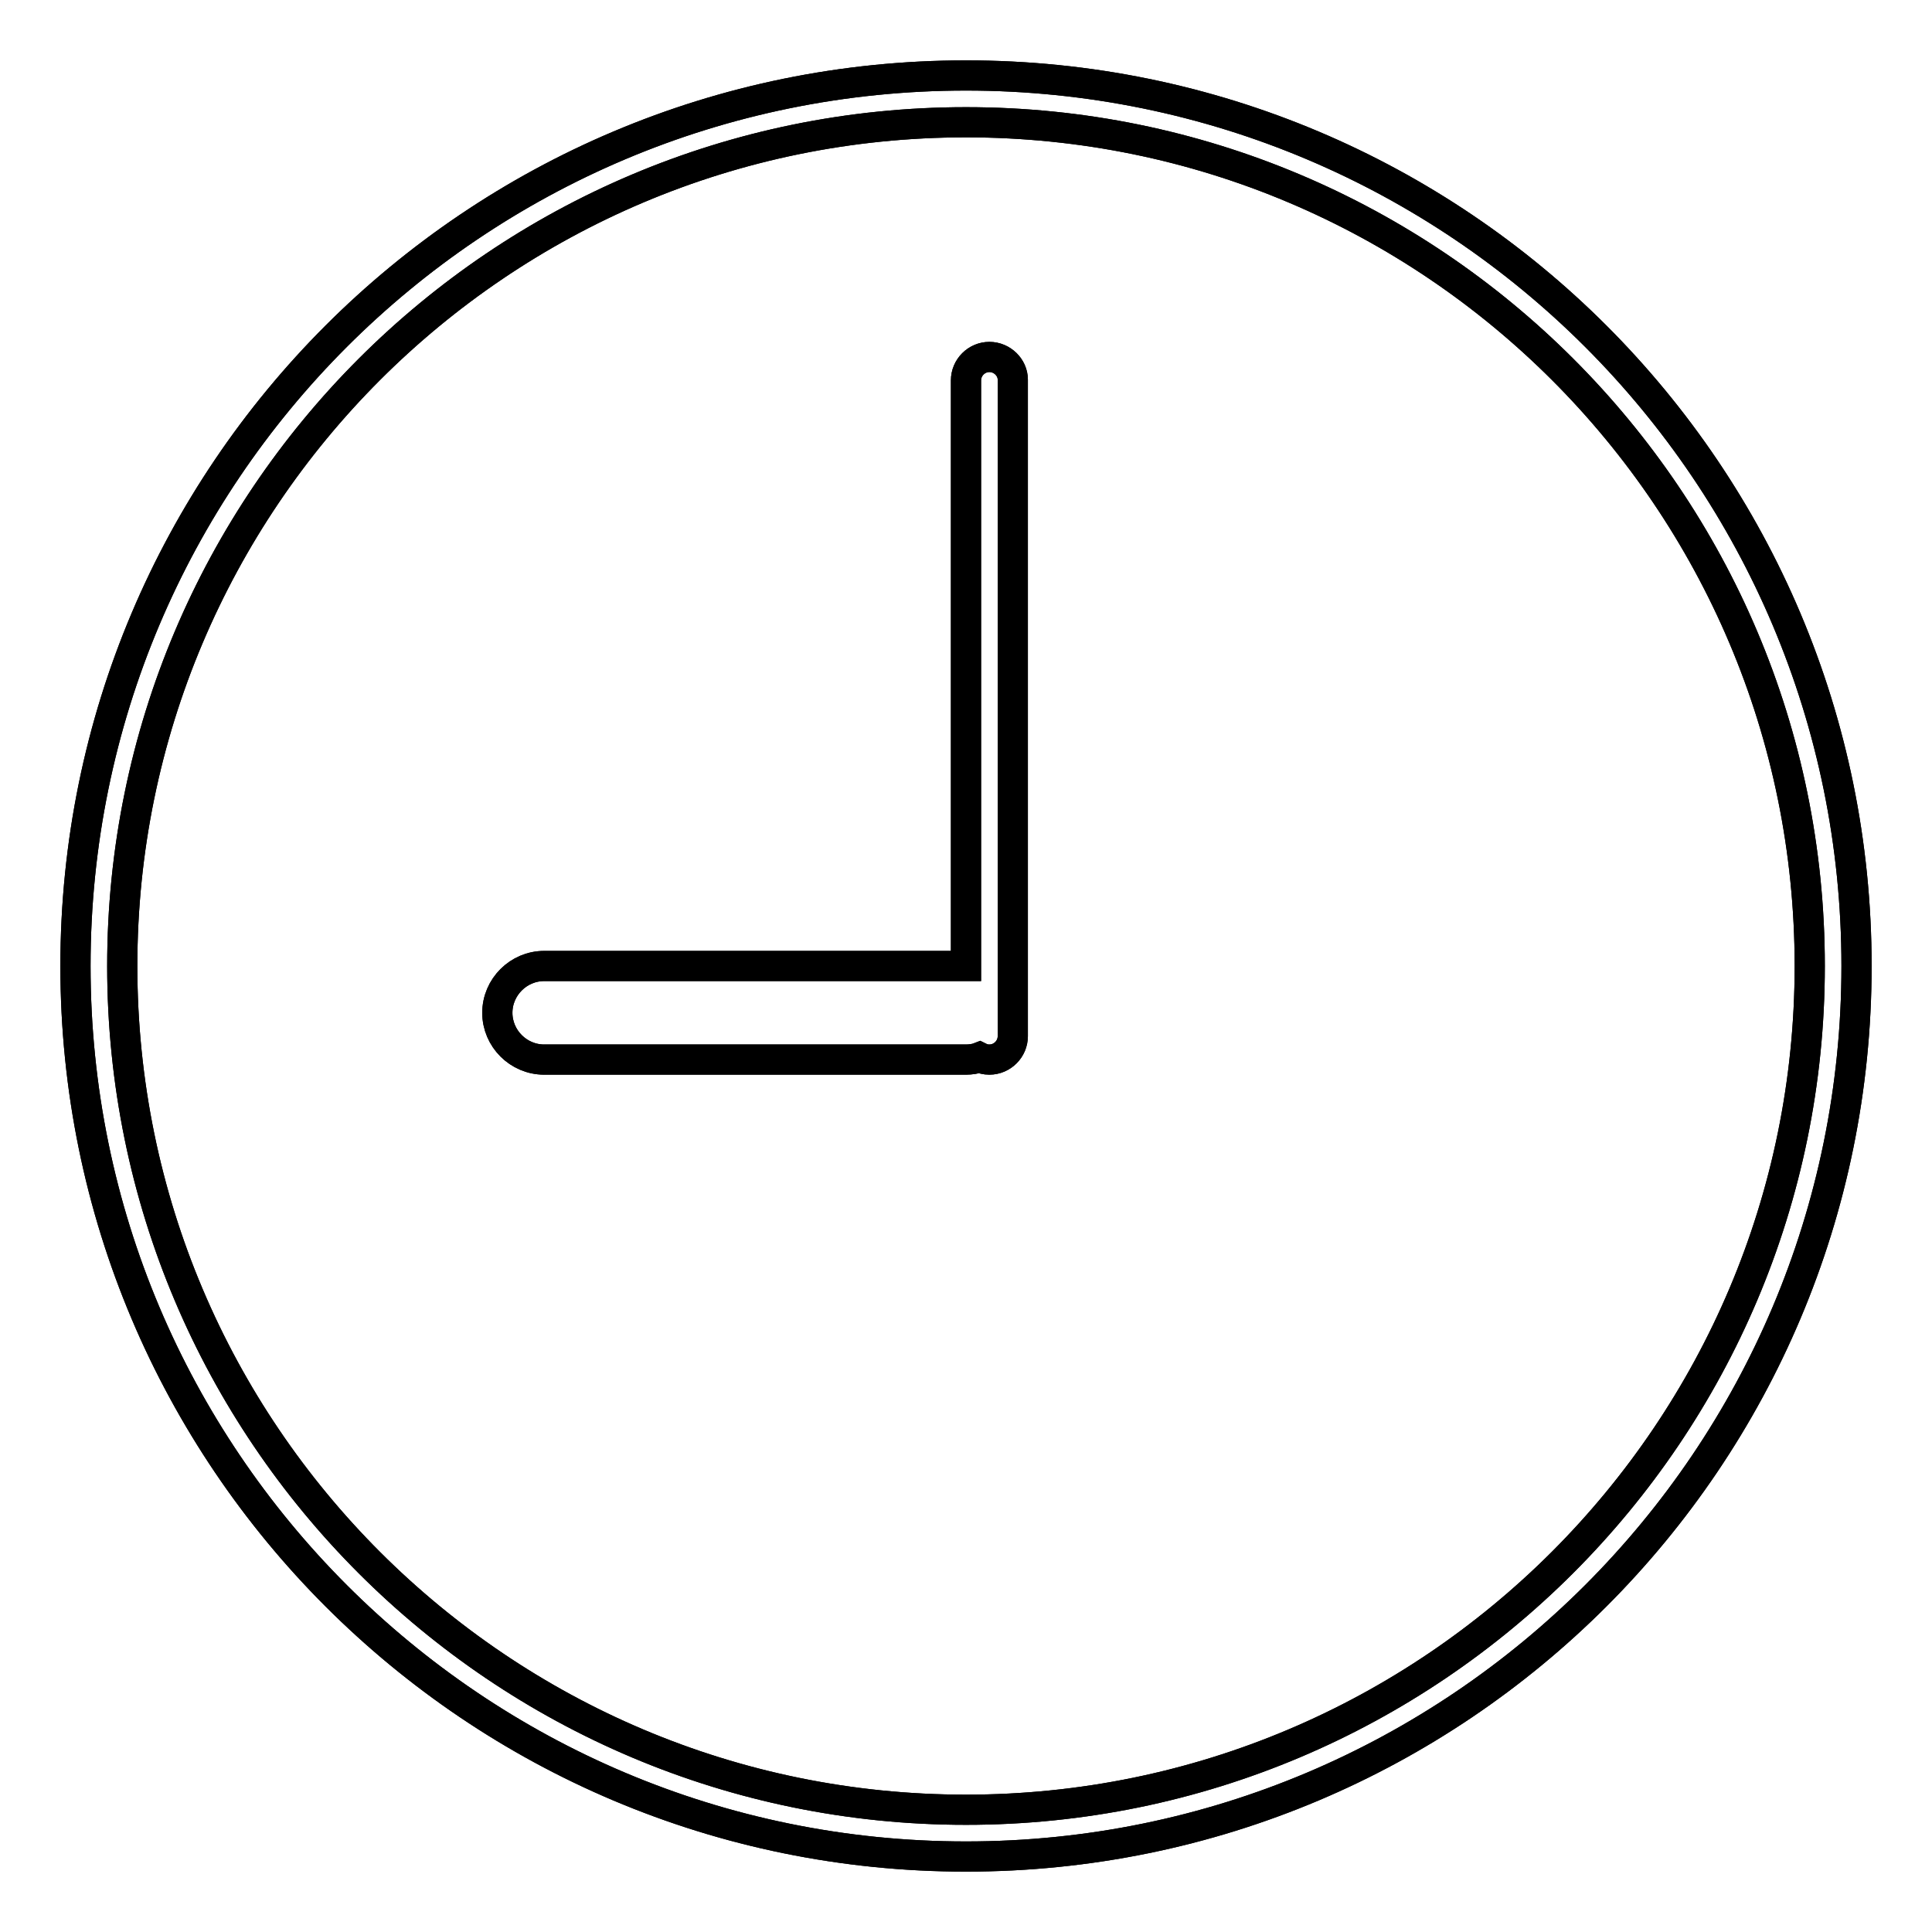
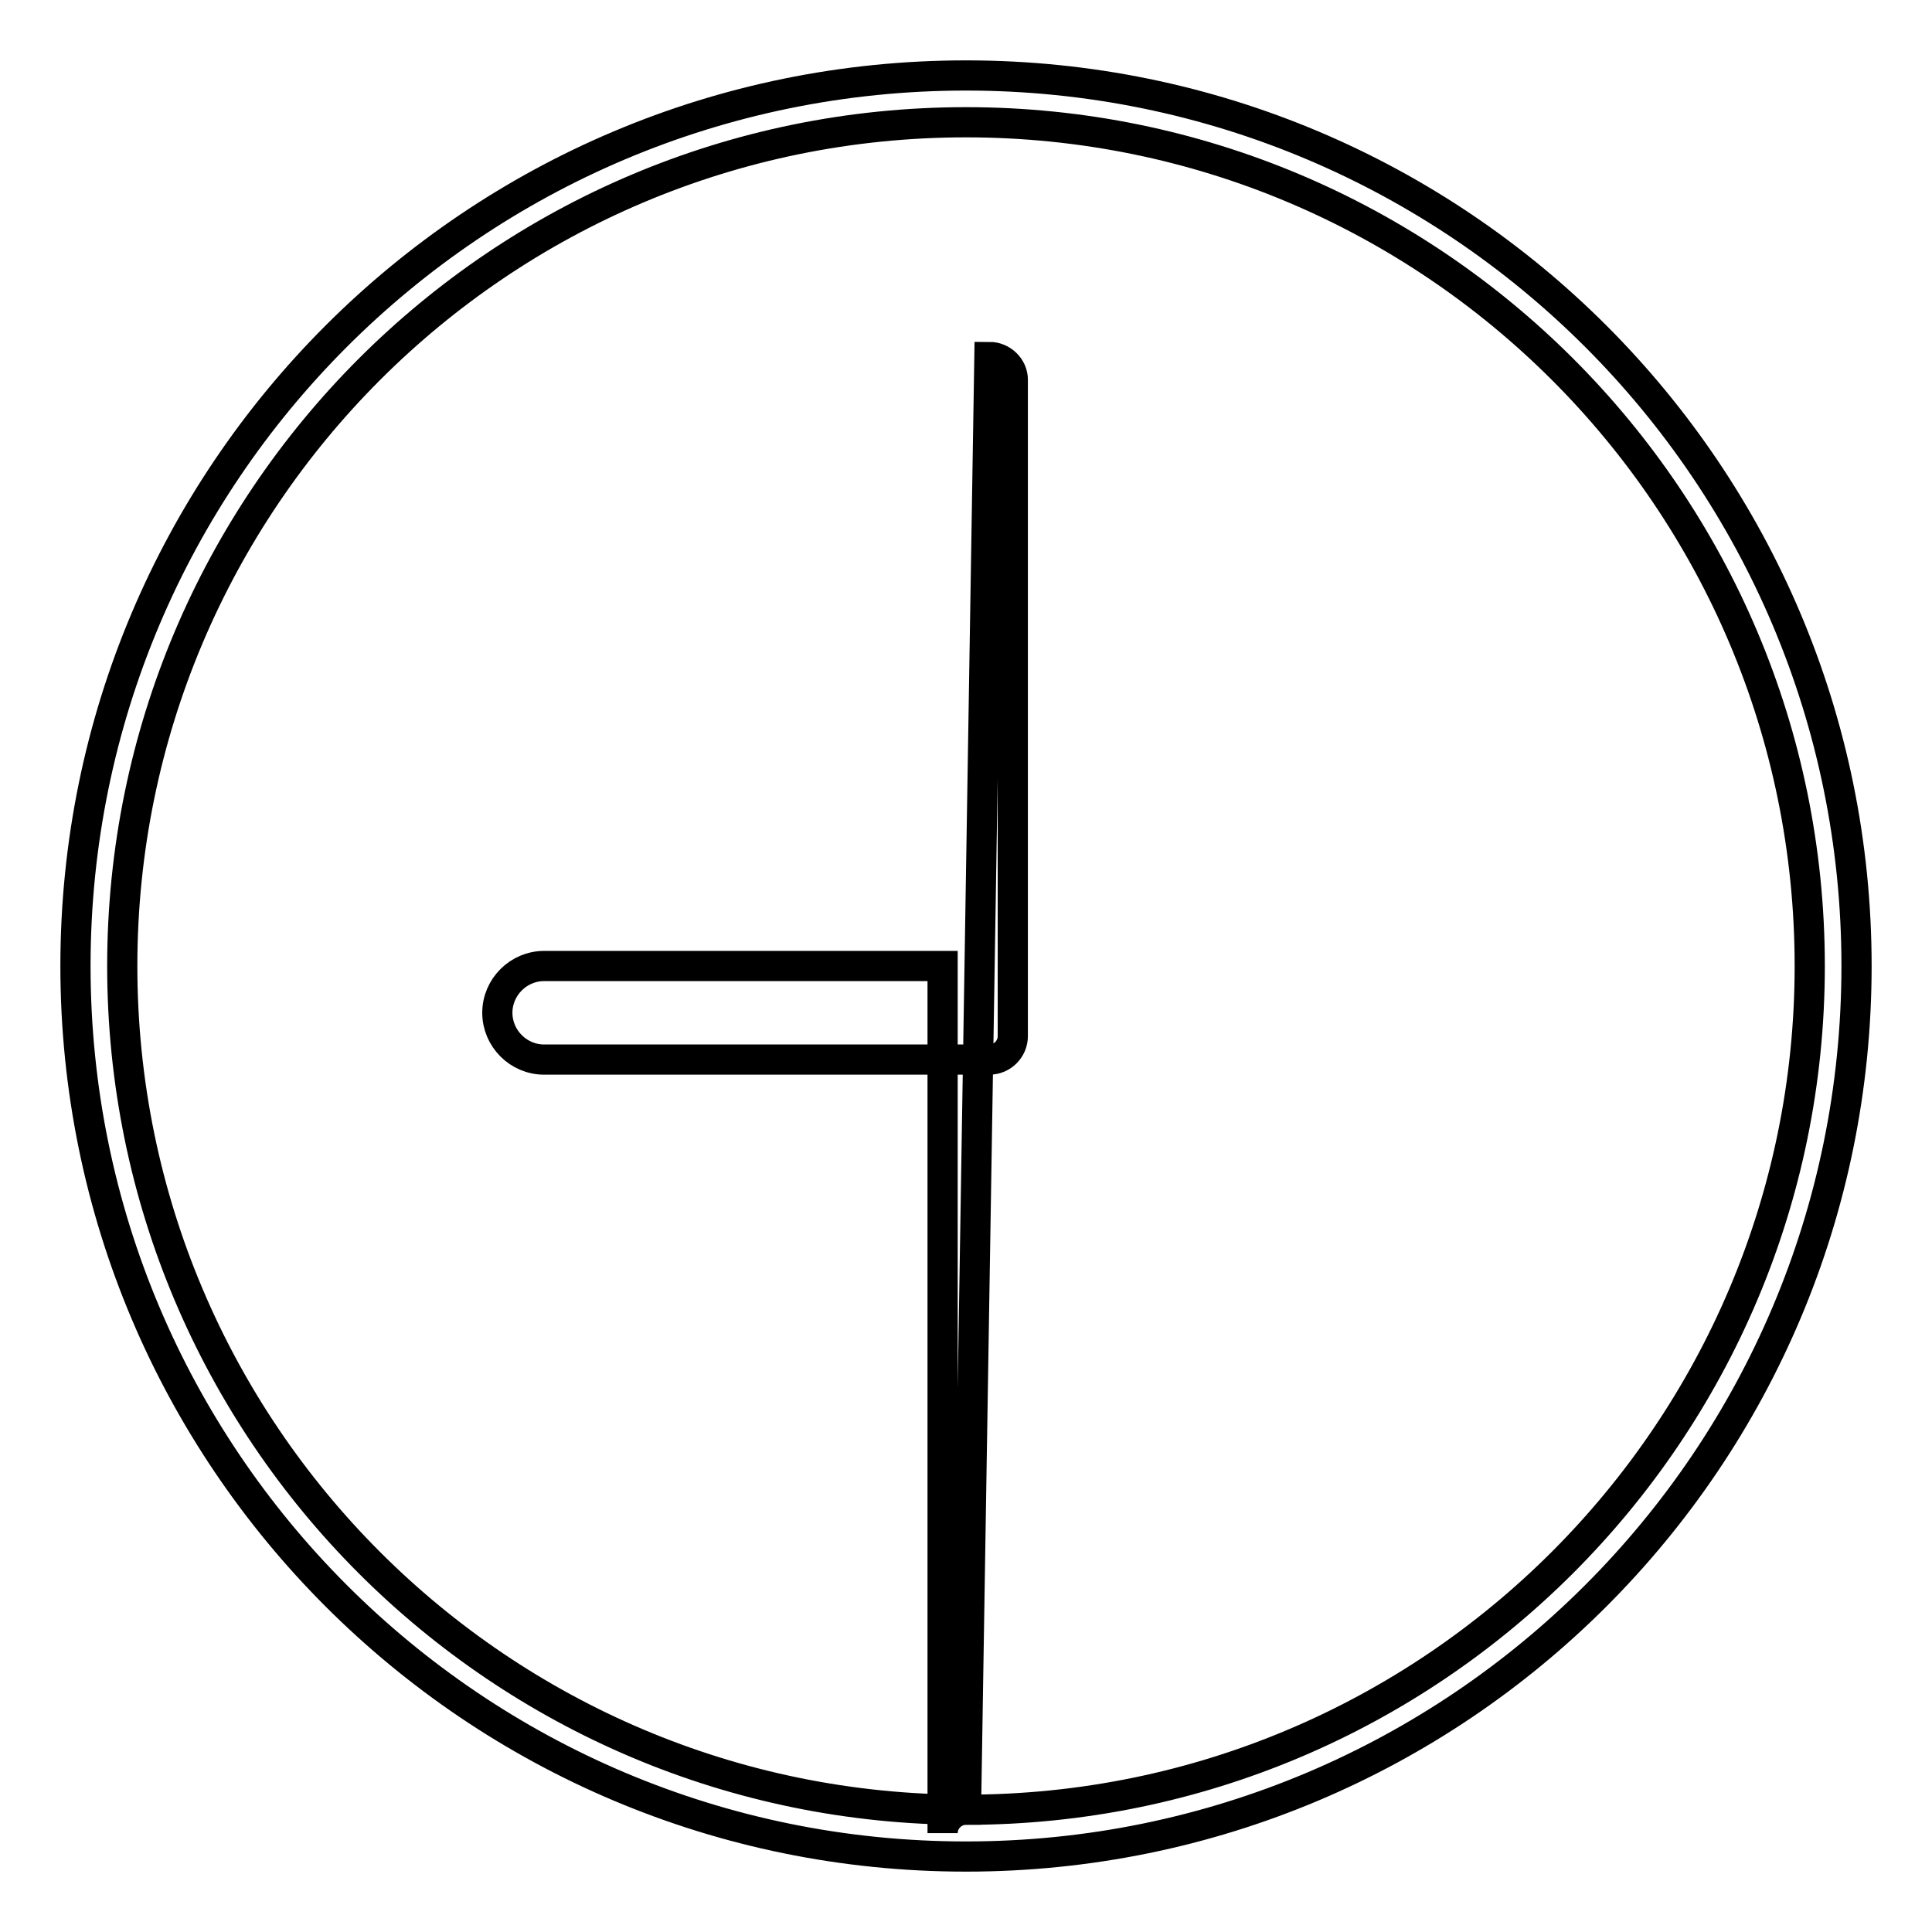
<svg xmlns="http://www.w3.org/2000/svg" version="1.1" x="0px" y="0px" viewBox="0 0 256 256" enable-background="new 0 0 256 256" xml:space="preserve">
  <g>
    <g>
-       <path stroke-width="4" fill-opacity="0" stroke="#000000" d="M128,10C62.8,10,10,62.8,10,128c0,65.2,52.8,118,118,118c65.2,0,118-52.8,118-118C246,62.8,193.2,10,128,10z M128,239.8c-61.7,0-111.8-50-111.8-111.8c0-61.7,50-111.8,111.8-111.8c61.7,0,111.8,50,111.8,111.8C239.8,189.7,189.7,239.8,128,239.8z M131.1,47.3c-1.7,0-3.1,1.4-3.1,3.1V128H72.1c-3.4,0-6.2,2.8-6.2,6.2c0,3.4,2.8,6.2,6.2,6.2H128c0.6,0,1.3-0.1,1.8-0.3c0.4,0.2,0.8,0.3,1.3,0.3c1.7,0,3.1-1.4,3.1-3.1v-87C134.2,48.7,132.8,47.3,131.1,47.3z" />
-       <path stroke-width="4" fill-opacity="0" stroke="#000000" d="M128,10C62.8,10,10,62.8,10,128c0,65.2,52.8,118,118,118c65.2,0,118-52.8,118-118C246,62.8,193.2,10,128,10z M128,239.8c-61.7,0-111.8-50-111.8-111.8c0-61.7,50-111.8,111.8-111.8c61.7,0,111.8,50,111.8,111.8C239.8,189.7,189.7,239.8,128,239.8z M131.1,47.3c-1.7,0-3.1,1.4-3.1,3.1V128H72.1c-3.4,0-6.2,2.8-6.2,6.2c0,3.4,2.8,6.2,6.2,6.2H128c0.6,0,1.3-0.1,1.8-0.3c0.4,0.2,0.8,0.3,1.3,0.3c1.7,0,3.1-1.4,3.1-3.1v-87C134.2,48.7,132.8,47.3,131.1,47.3z" />
+       <path stroke-width="4" fill-opacity="0" stroke="#000000" d="M128,10C62.8,10,10,62.8,10,128c0,65.2,52.8,118,118,118c65.2,0,118-52.8,118-118C246,62.8,193.2,10,128,10z M128,239.8c-61.7,0-111.8-50-111.8-111.8c0-61.7,50-111.8,111.8-111.8c61.7,0,111.8,50,111.8,111.8C239.8,189.7,189.7,239.8,128,239.8z c-1.7,0-3.1,1.4-3.1,3.1V128H72.1c-3.4,0-6.2,2.8-6.2,6.2c0,3.4,2.8,6.2,6.2,6.2H128c0.6,0,1.3-0.1,1.8-0.3c0.4,0.2,0.8,0.3,1.3,0.3c1.7,0,3.1-1.4,3.1-3.1v-87C134.2,48.7,132.8,47.3,131.1,47.3z" />
    </g>
  </g>
</svg>